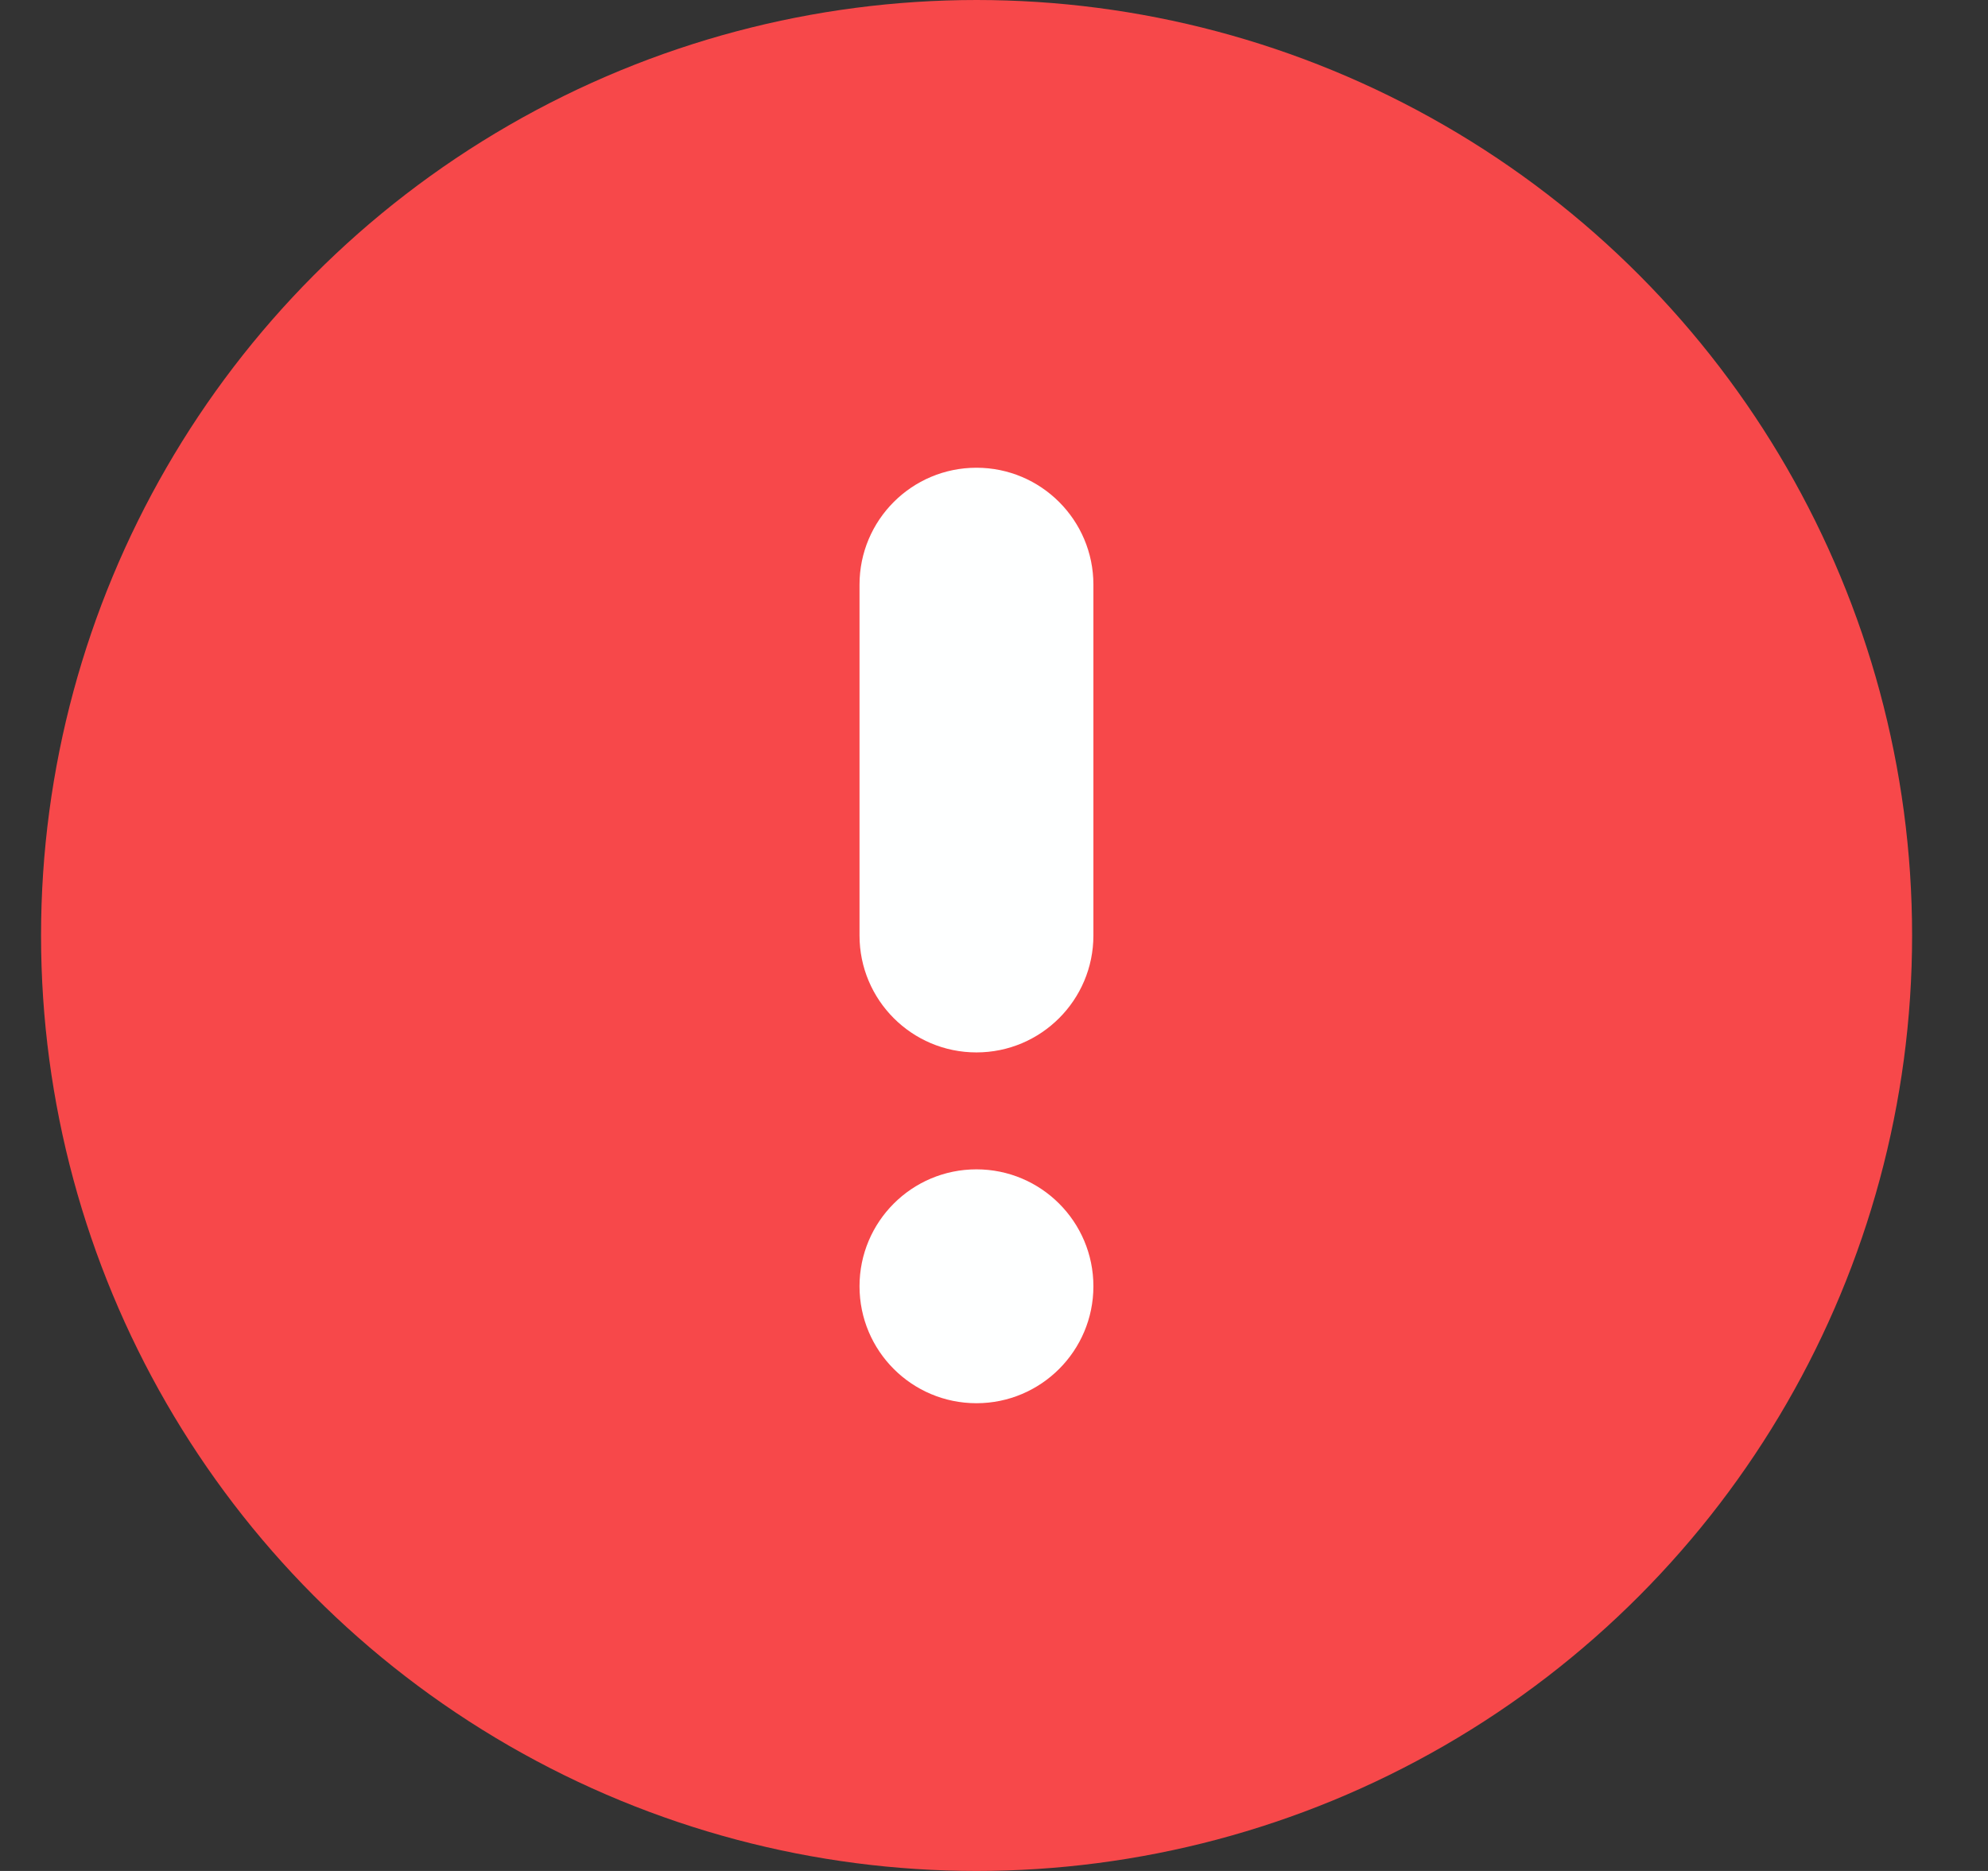
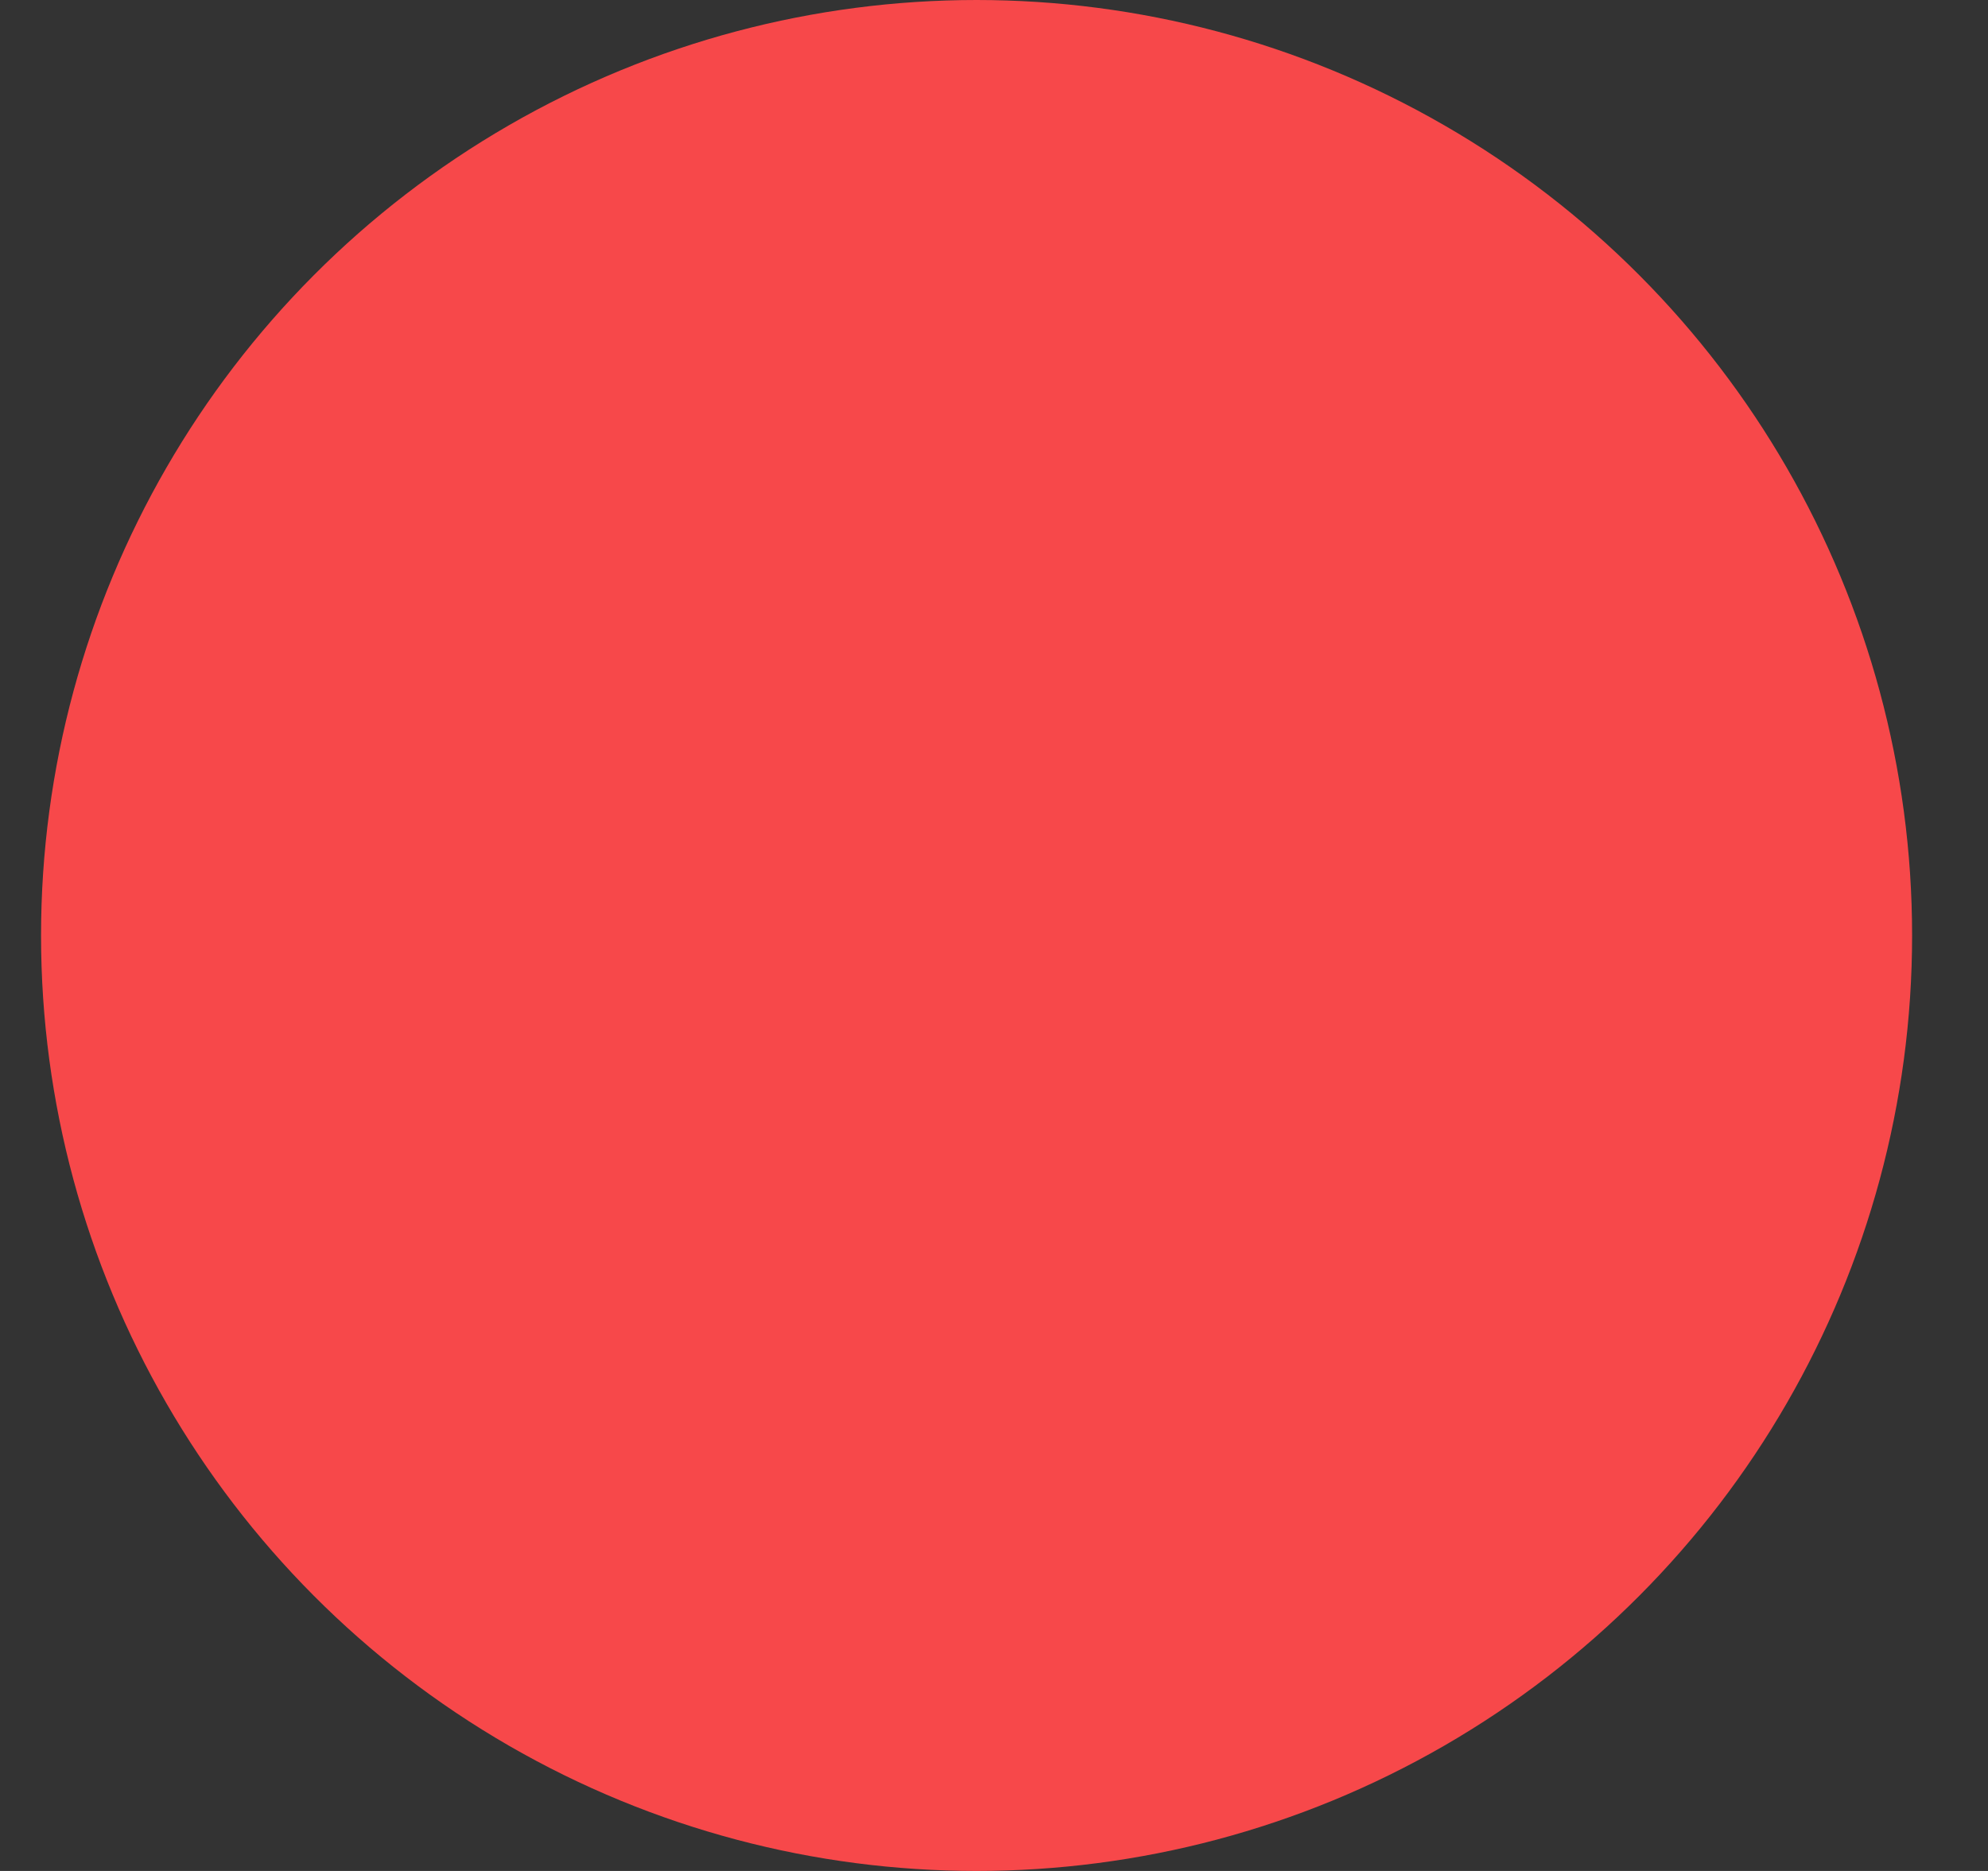
<svg xmlns="http://www.w3.org/2000/svg" width="17" height="16" viewBox="0 0 17 16" fill="none">
  <rect x="0" y="0" width="17" height="16" fill="#333333" stroke="none" />
  <circle r="8" transform="matrix(1 0 0 -1 8.351 8)" fill="#F7484A" />
-   <path fill-rule="evenodd" clip-rule="evenodd" d="M8.35 10C8.902 10 9.35 10.448 9.35 11C9.35 11.552 8.902 12 8.35 12C7.797 12 7.35 11.552 7.35 11C7.35 10.448 7.797 10 8.35 10ZM8.35 9C7.797 9 7.35 8.552 7.35 8V5C7.35 4.448 7.797 4 8.35 4C8.902 4 9.35 4.448 9.35 5V8C9.35 8.552 8.902 9 8.35 9Z" fill="#FEFFFF" />
</svg>